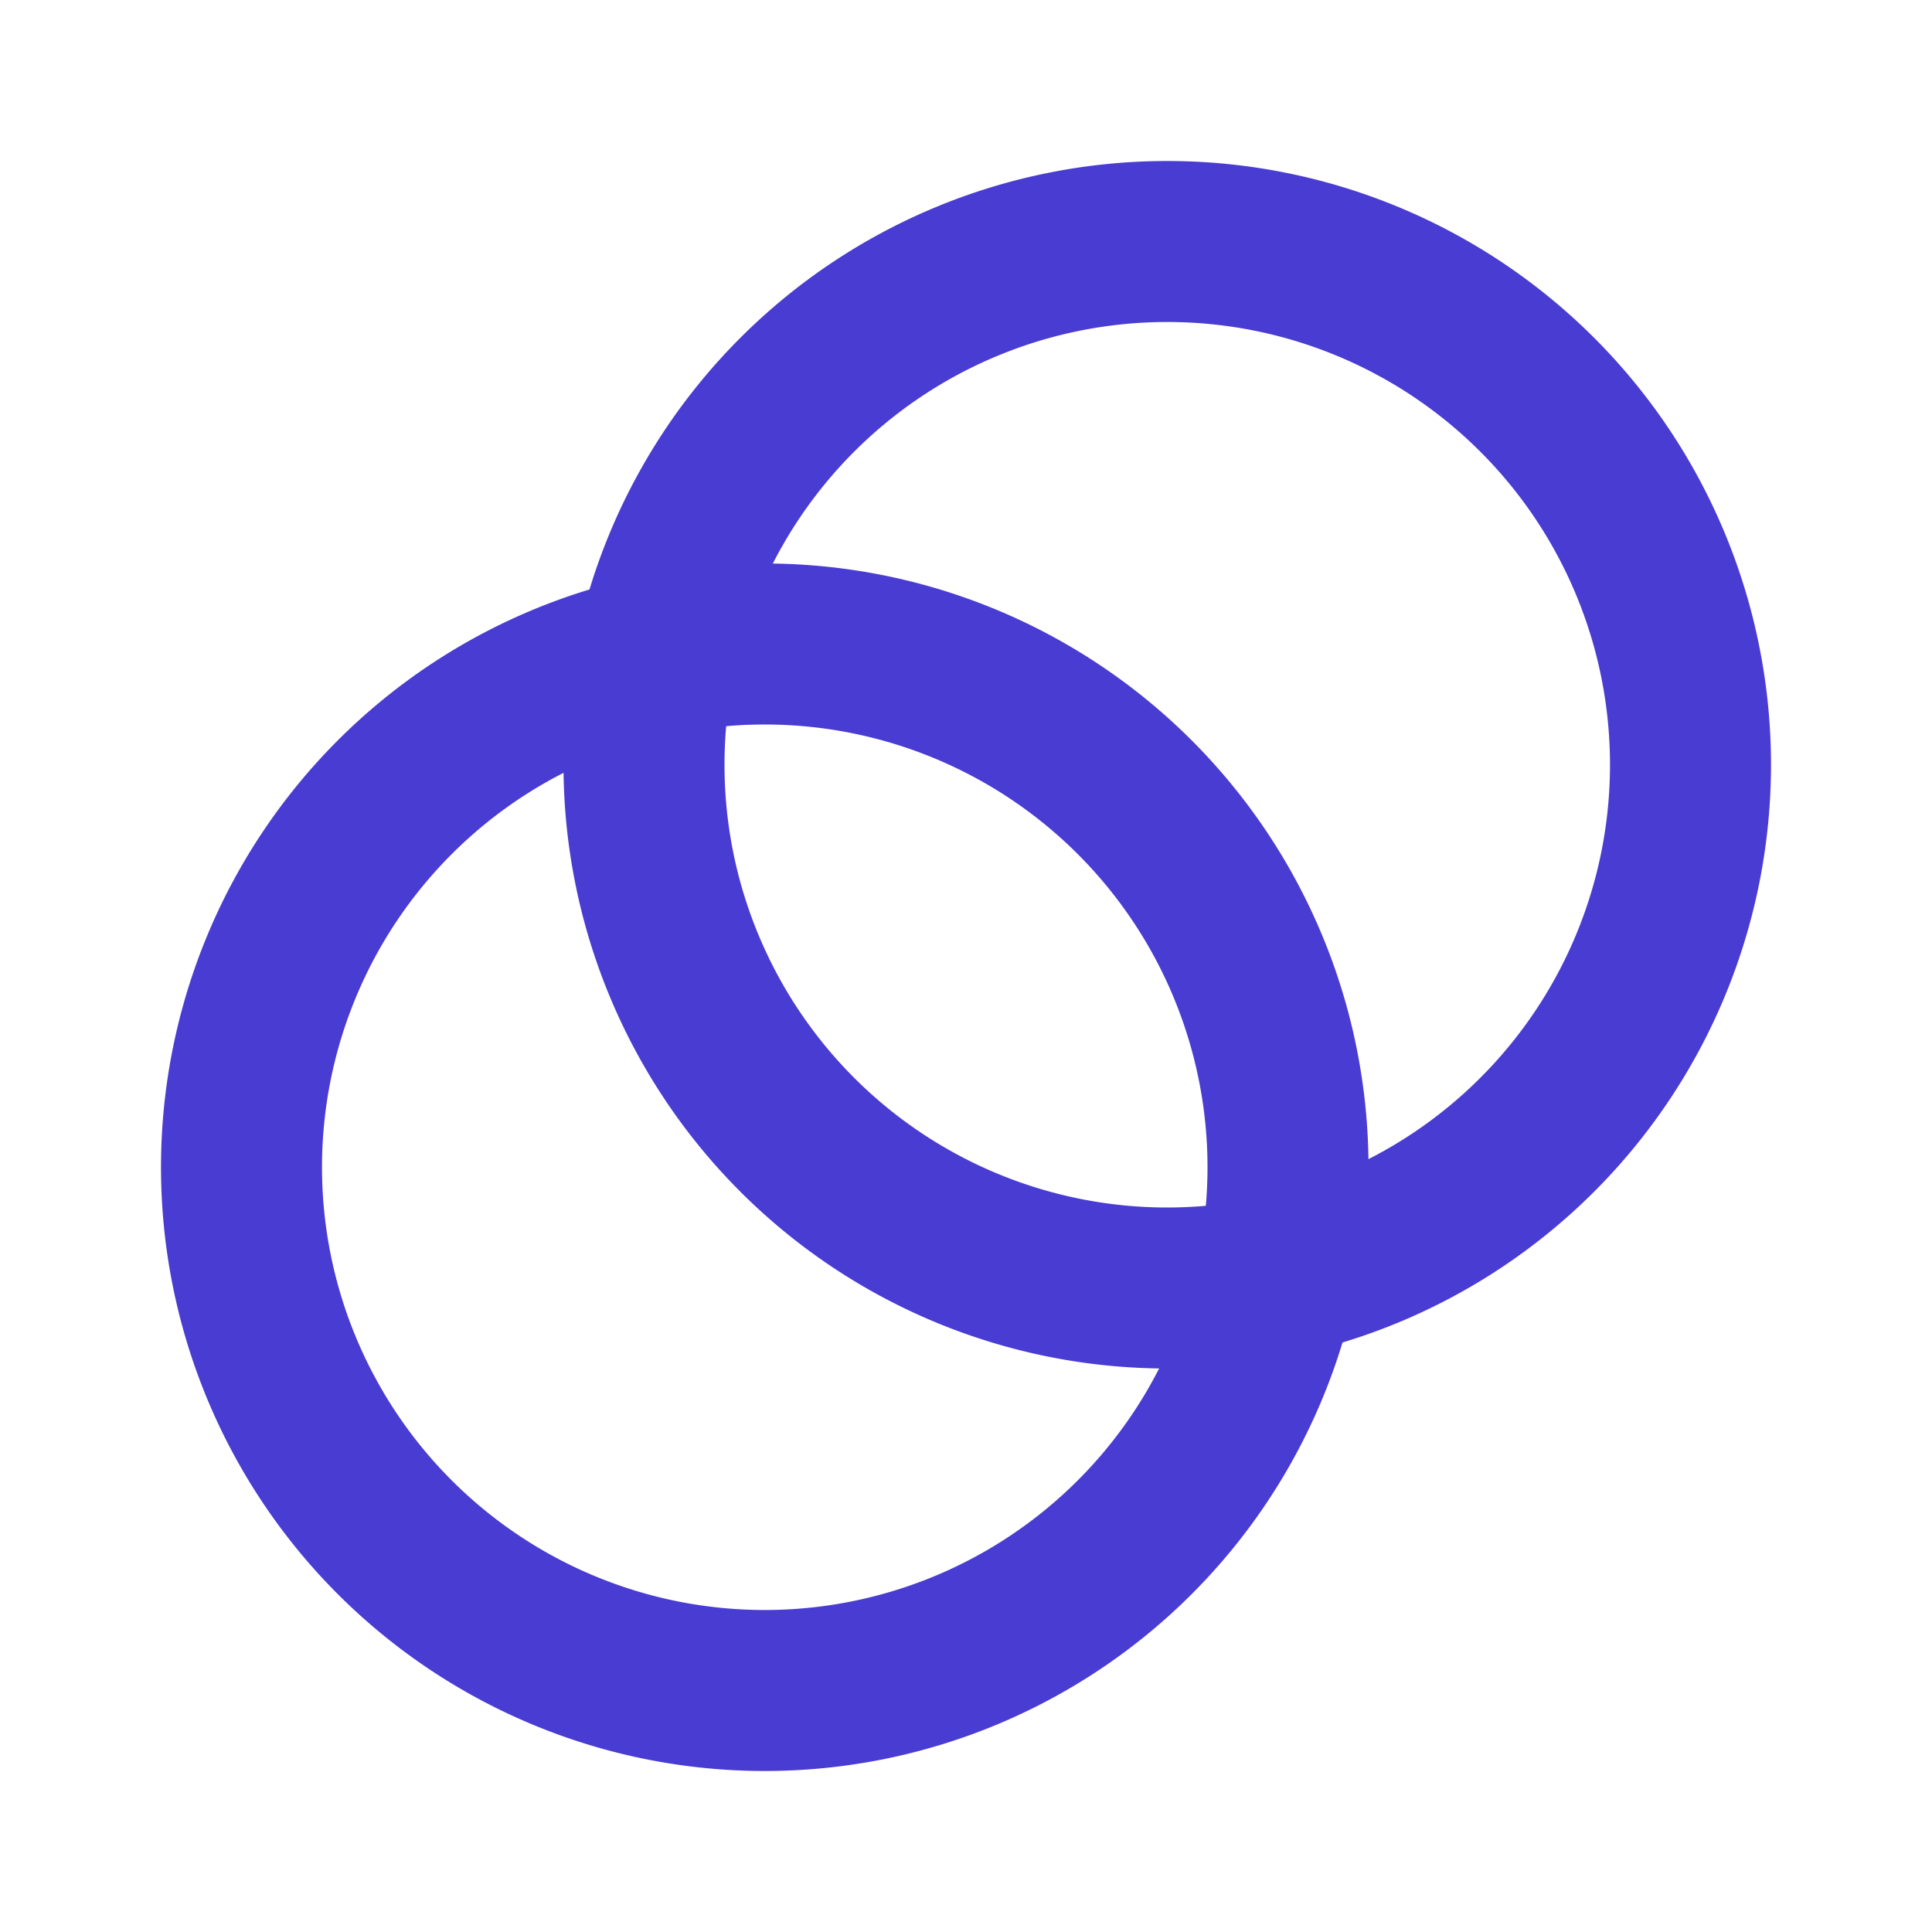
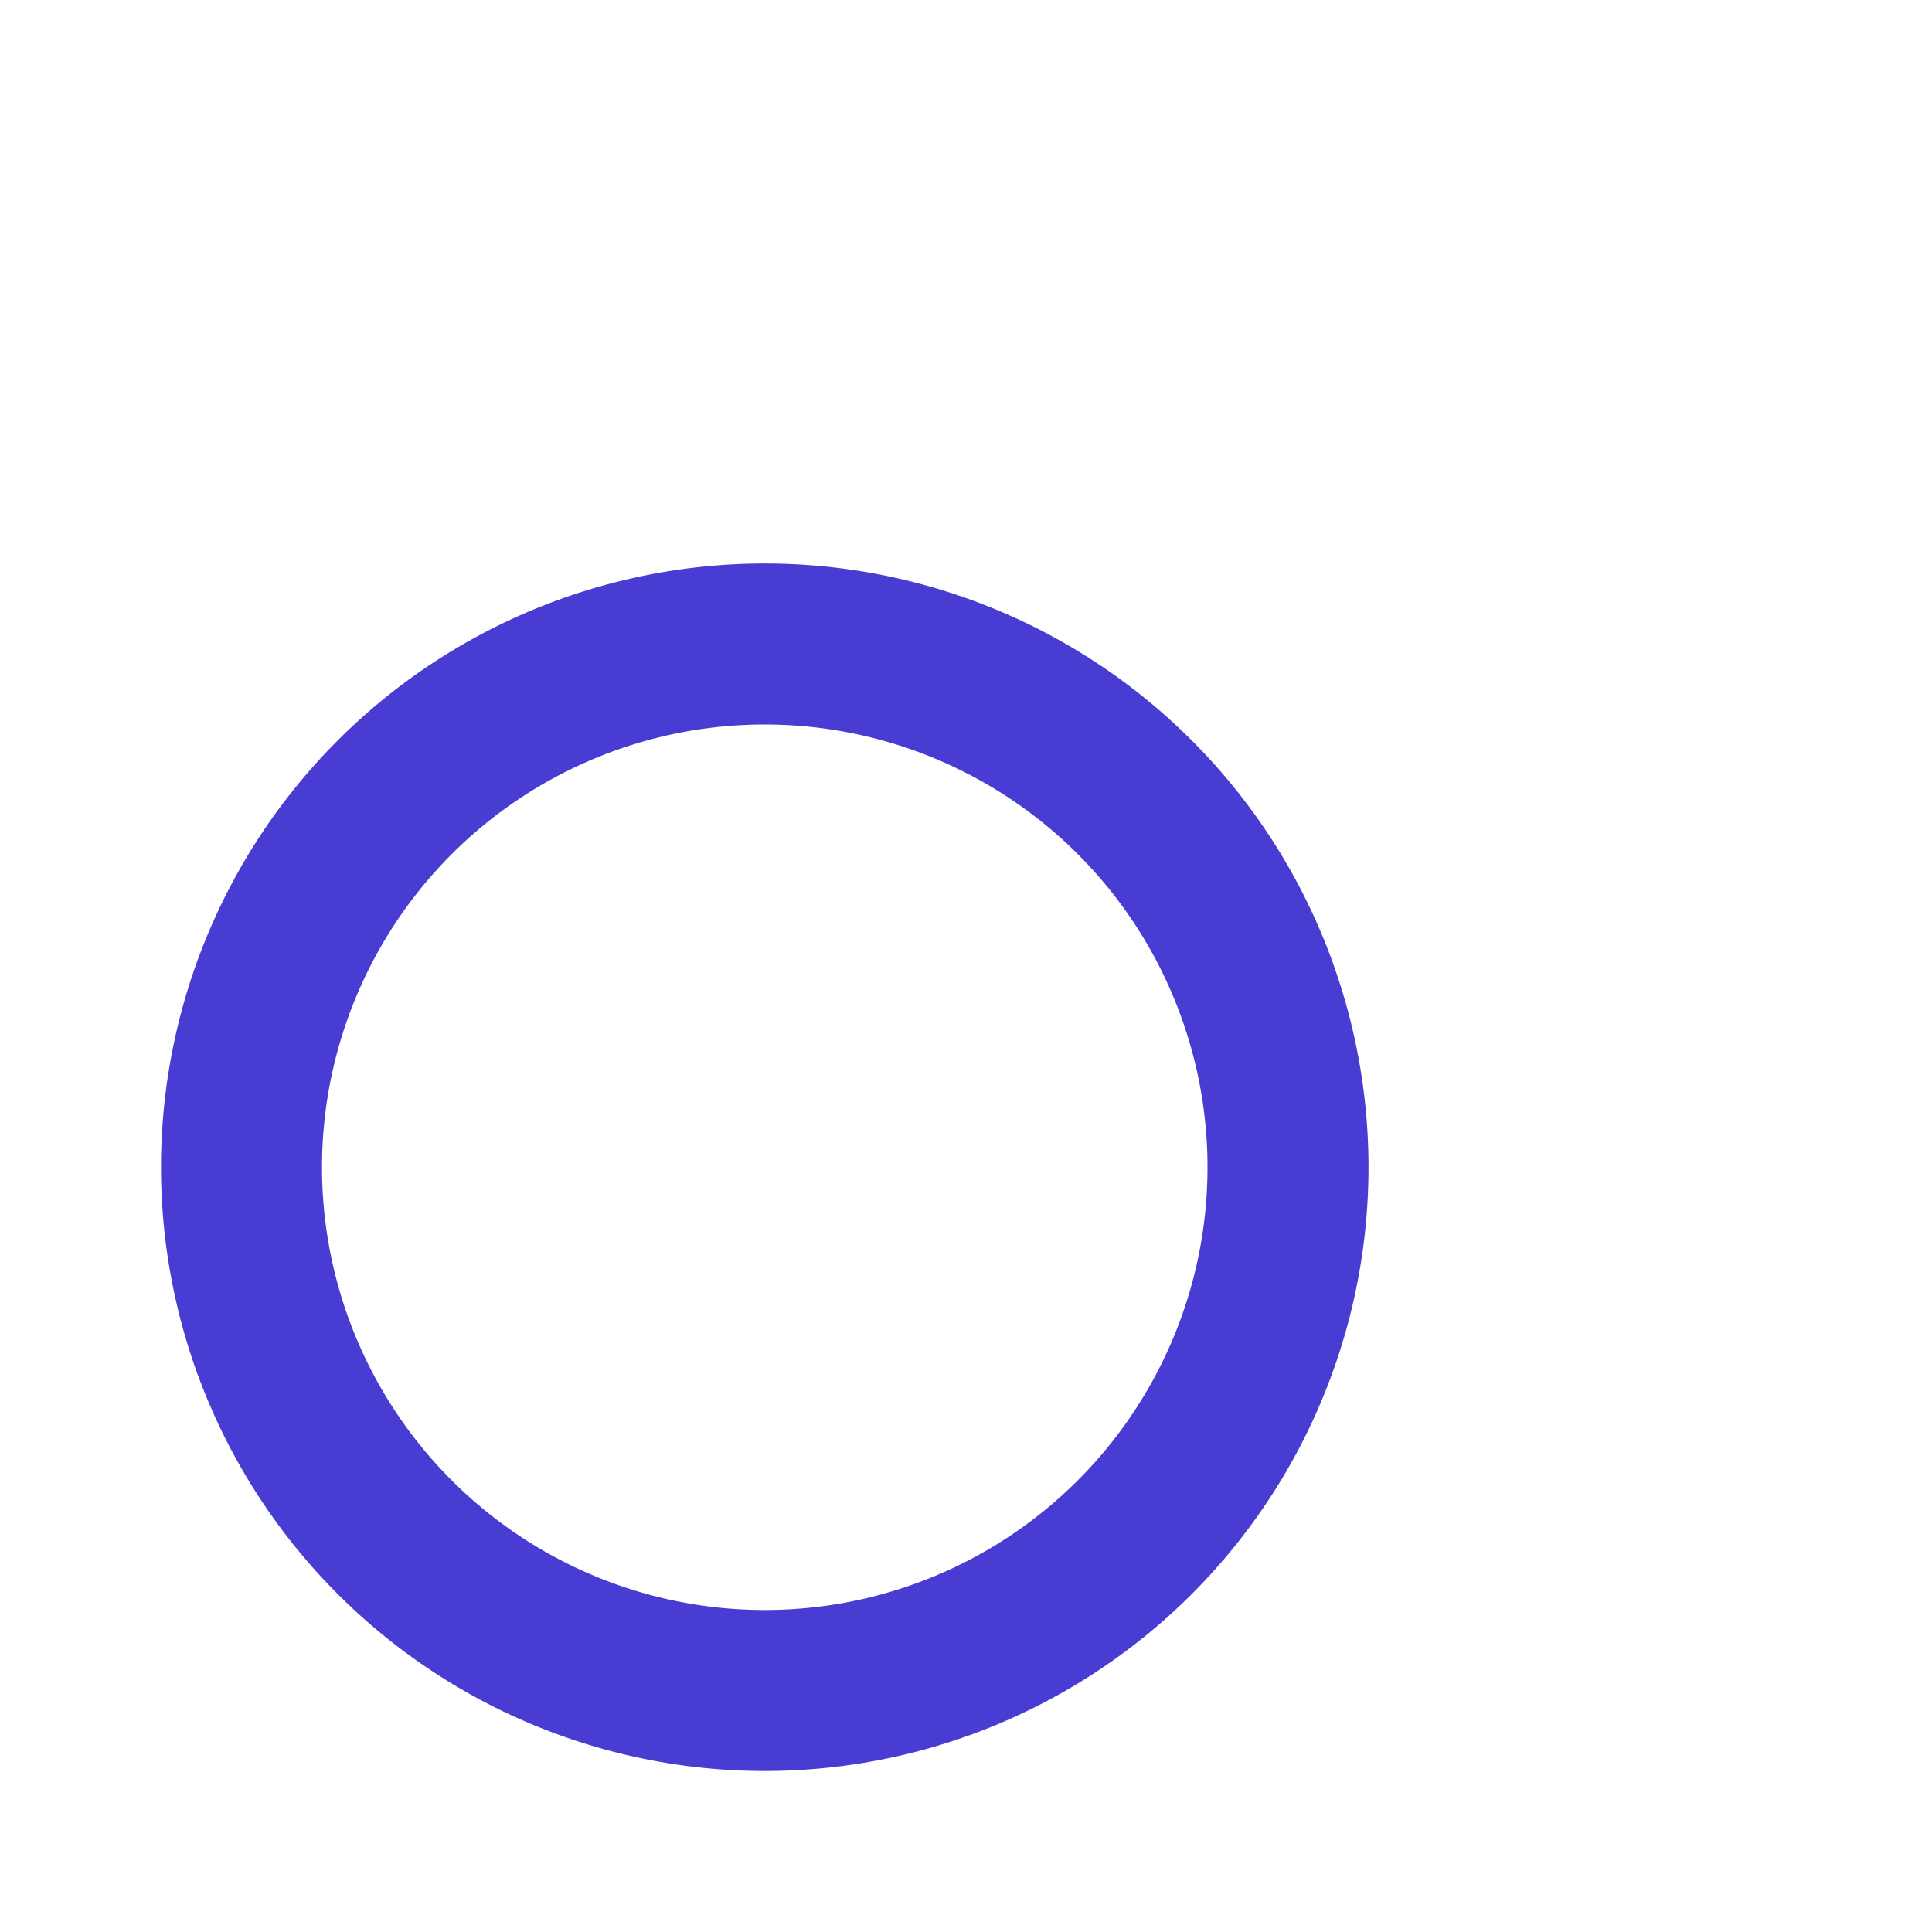
<svg xmlns="http://www.w3.org/2000/svg" width="24" height="24" fill="none" stroke="#493cd2" stroke-linecap="round" stroke-linejoin="round" stroke-width="2" class="icon icon-tabler icons-tabler-outline icon-tabler-blend-mode">
-   <path stroke="none" d="M0 0h24v24H0z" />
-   <path d="M8 9.5a6.5 6.5 0 1 0 13 0 6.5 6.5 0 1 0-13 0" />
+   <path stroke="none" d="M0 0h24v24H0" />
  <path d="M3 14.5a6.5 6.5 0 1 0 13 0 6.5 6.5 0 1 0-13 0" />
</svg>